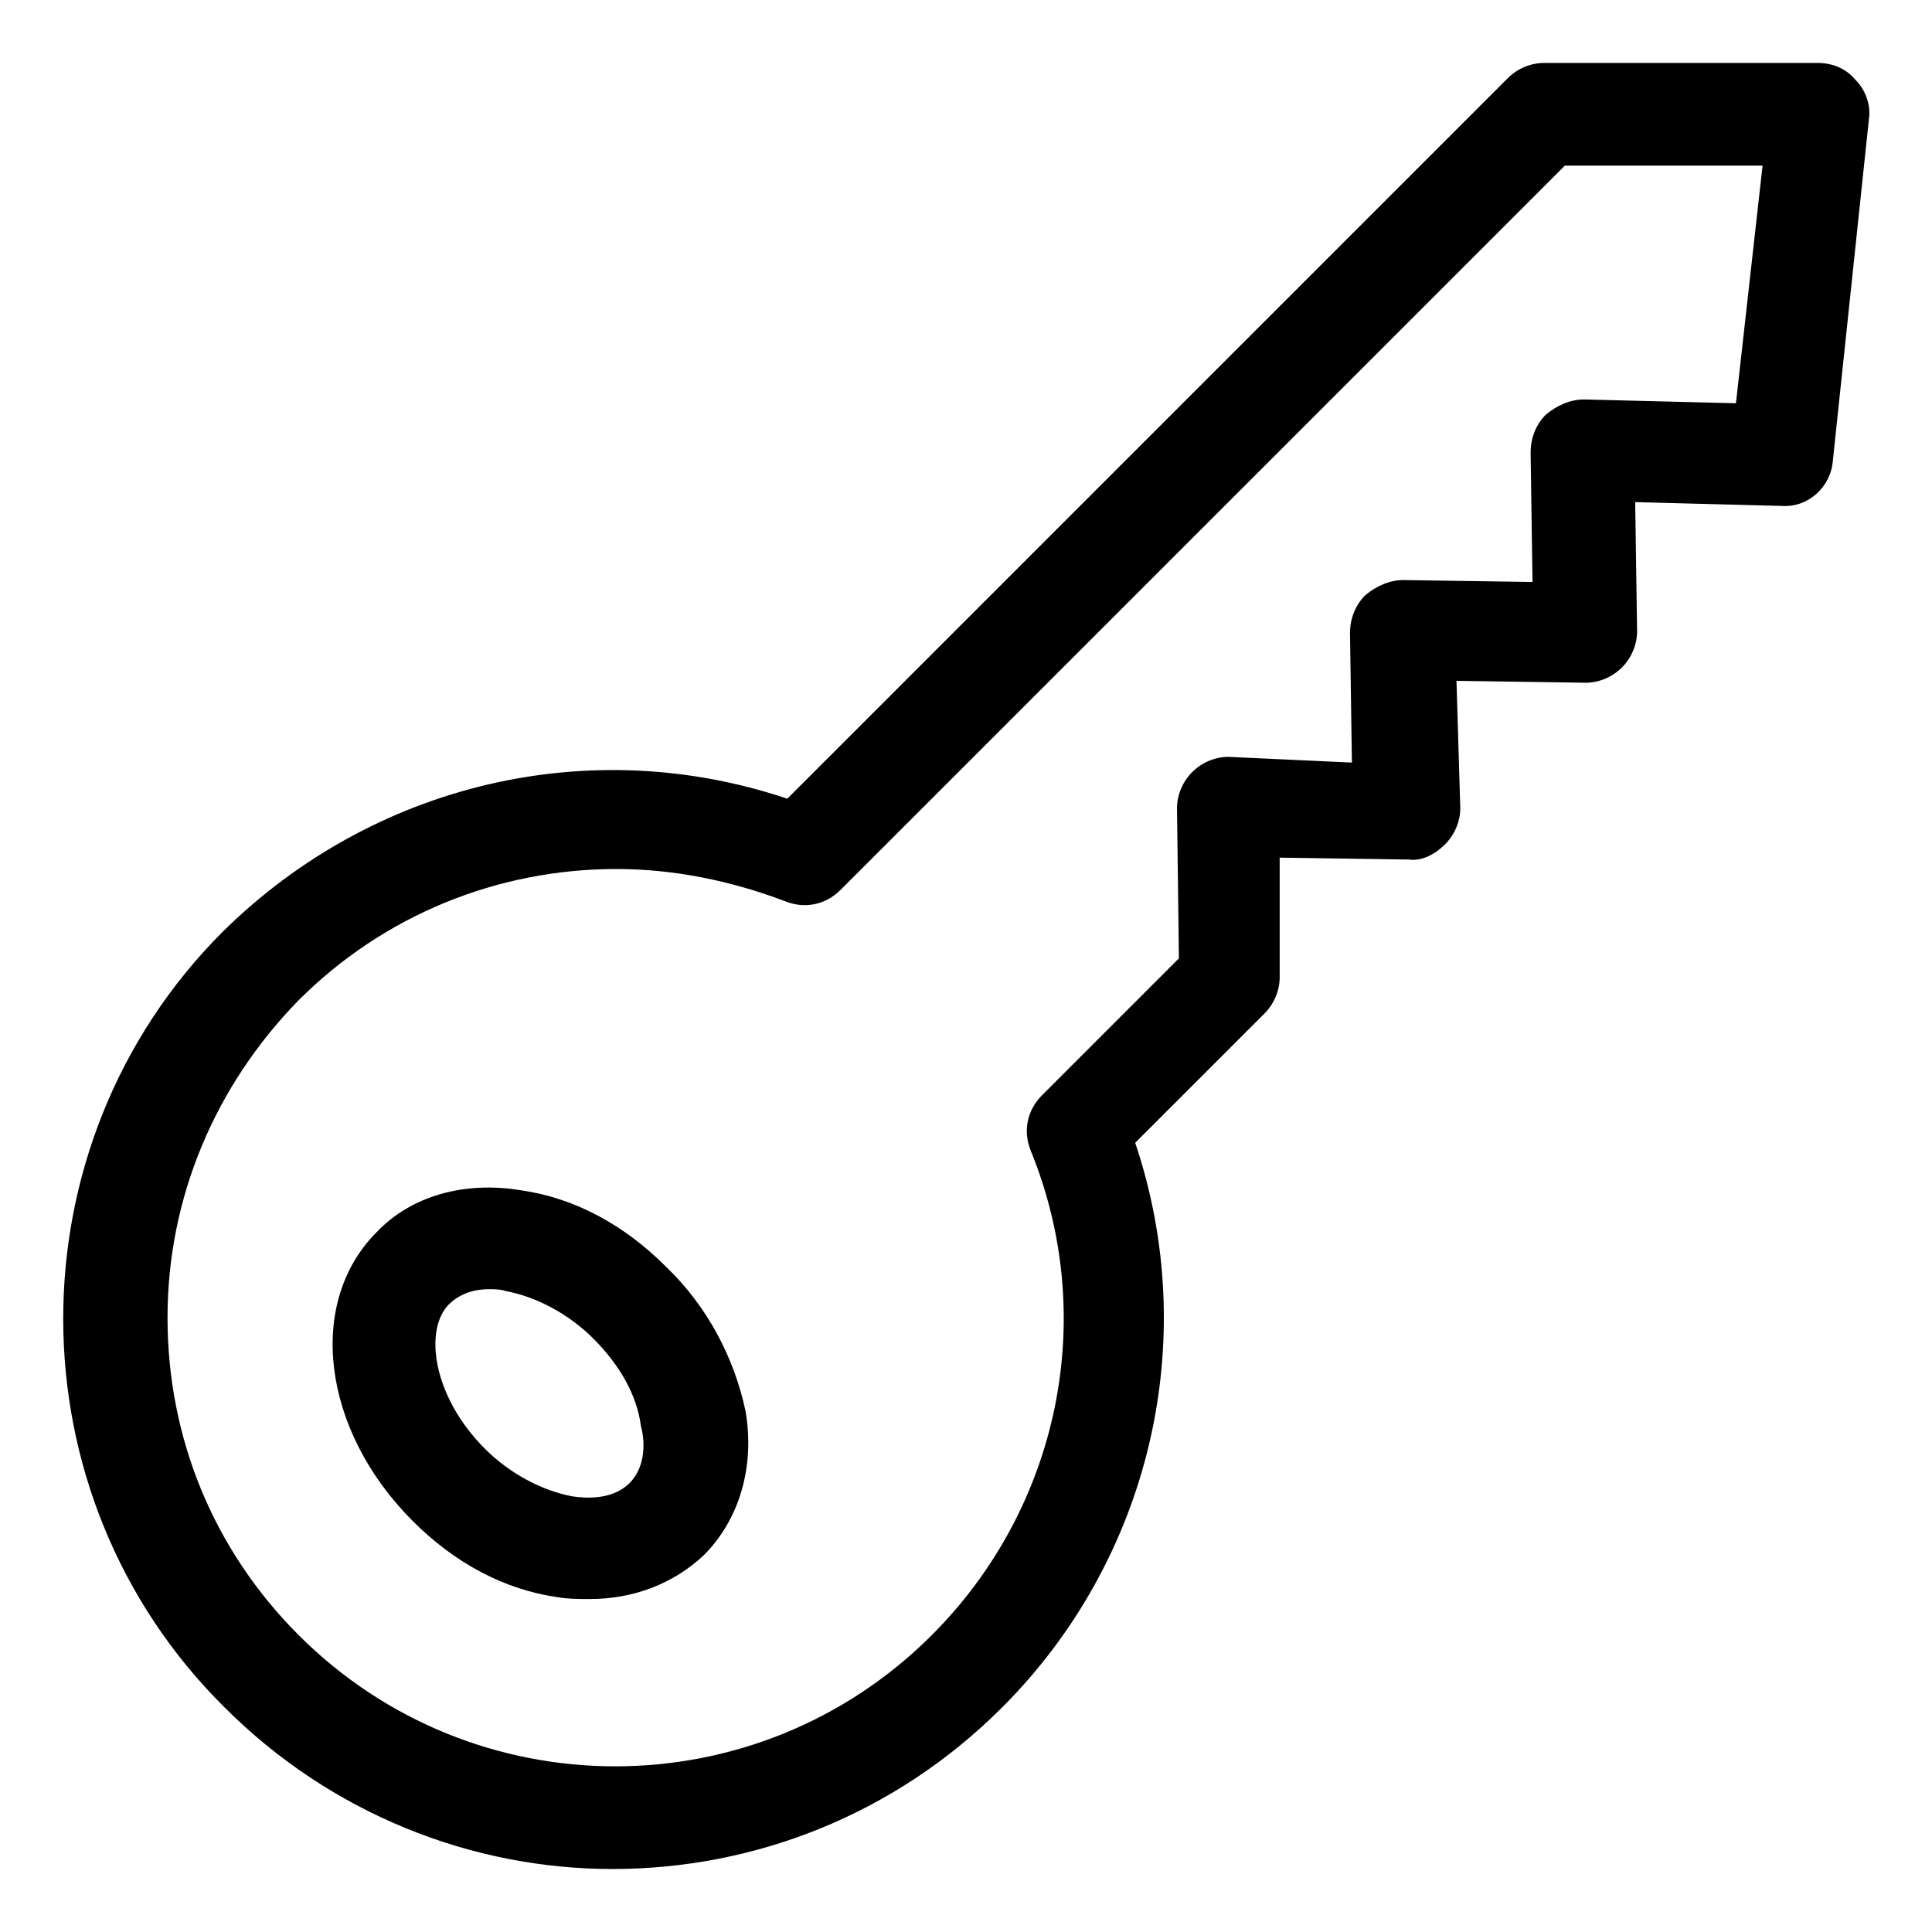
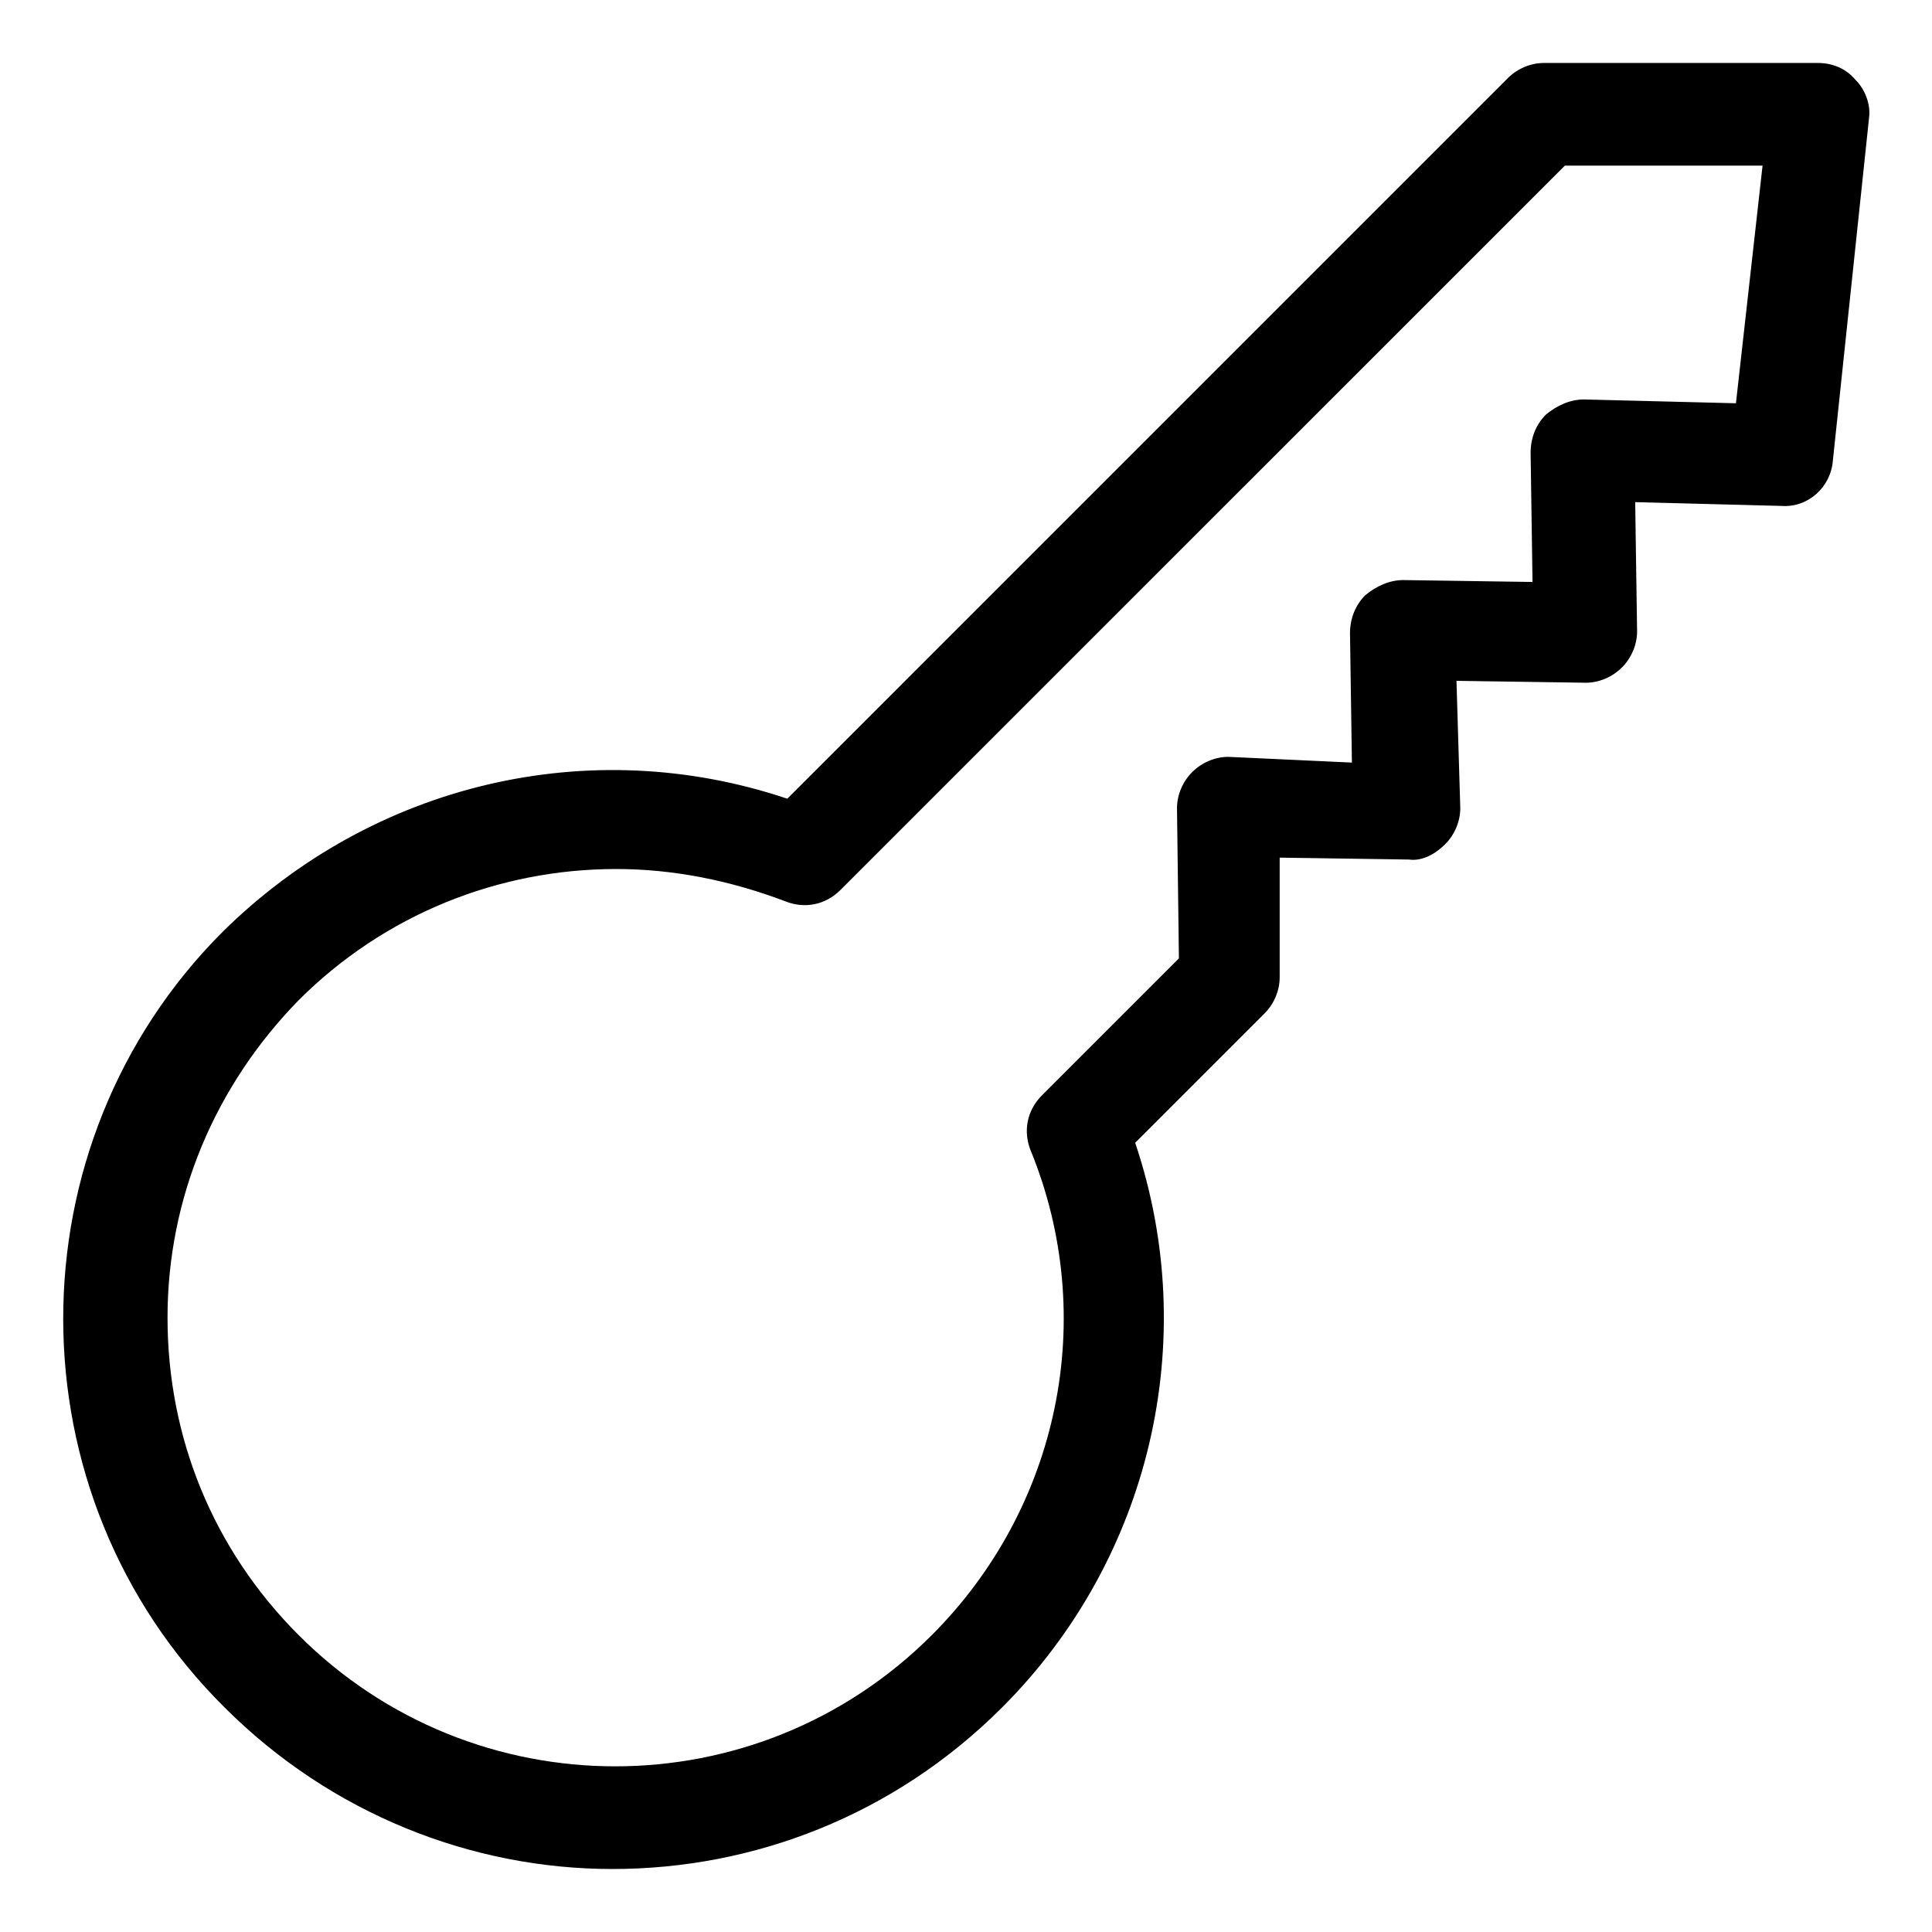
<svg xmlns="http://www.w3.org/2000/svg" fill="#000000" width="800px" height="800px" version="1.1" viewBox="144 144 512 512">
  <g>
    <path d="m635.78 165.22c-2.519-3.023-6.047-4.535-10.078-4.535h-72.547c-3.527 0-7.055 1.512-9.574 4.031l-190.94 190.95c-52.395-17.633-109.83-4.031-149.63 35.266-56.426 56.426-56.426 149.13 0.504 205.55 28.215 28.215 65.496 42.824 102.78 42.824s74.562-14.105 103.28-42.824c39.297-39.297 52.898-97.234 35.266-149.63l34.258-34.258c2.519-2.519 4.031-6.047 4.031-9.574v-31.738l34.258 0.504c3.527 0.504 7.055-1.512 9.574-4.031 2.519-2.519 4.031-6.047 4.031-9.574l-1.008-33.754 34.258 0.504c3.527 0 7.055-1.512 9.574-4.031 2.519-2.519 4.031-6.047 4.031-9.574l-0.504-34.258 38.793 1.008c7.055 0.504 13.098-5.039 13.602-12.09l9.574-90.688c0.504-3.523-1.008-7.555-3.527-10.074zm-31.738 85.648-40.305-1.008c-3.527 0-7.055 1.512-10.078 4.031-2.519 2.519-4.031 6.047-4.031 10.078l0.504 34.258-34.258-0.504c-3.527 0-7.055 1.512-10.078 4.031-2.519 2.519-4.031 6.047-4.031 10.078l0.504 34.258-32.746-1.516c-3.527 0-7.055 1.512-9.574 4.031s-4.031 6.047-4.031 9.574l0.504 39.801-36.273 36.273c-4.031 4.031-5.039 9.574-3.023 14.609 18.137 44.336 7.559 94.715-26.199 128.47-46.352 46.352-121.42 46.352-167.77 0-22.672-22.672-34.762-52.395-34.762-84.137 0-31.738 12.594-61.465 34.762-84.137 22.672-22.672 52.898-34.762 84.137-34.762 15.113 0 30.23 3.023 44.84 8.566 5.039 2.016 10.578 1.008 14.609-3.023l191.96-191.95h52.395z" />
-     <path d="m320.4 479.6c-11.082-11.082-24.184-18.137-38.289-20.152-15.113-2.519-29.223 1.512-38.289 11.082-18.641 18.641-14.609 52.395 9.574 76.578 11.082 11.082 24.184 18.137 38.289 20.152 3.023 0.504 5.543 0.504 8.566 0.504 11.586 0 22.168-4.031 30.23-11.586 9.574-9.574 13.602-23.68 11.082-38.289-3.027-14.105-10.082-27.711-21.164-38.289zm-9.574 57.434c-4.535 4.535-11.586 4.031-15.113 3.527-8.062-1.512-16.625-6.047-23.176-12.594-14.105-14.105-16.121-31.738-9.574-38.289 3.023-3.023 7.055-4.031 10.578-4.031 1.512 0 3.023 0 4.535 0.504 8.062 1.512 16.625 6.047 23.176 12.594 7.055 7.055 11.586 15.113 12.594 23.176 1.012 3.523 1.516 10.578-3.019 15.113z" />
  </g>
</svg>